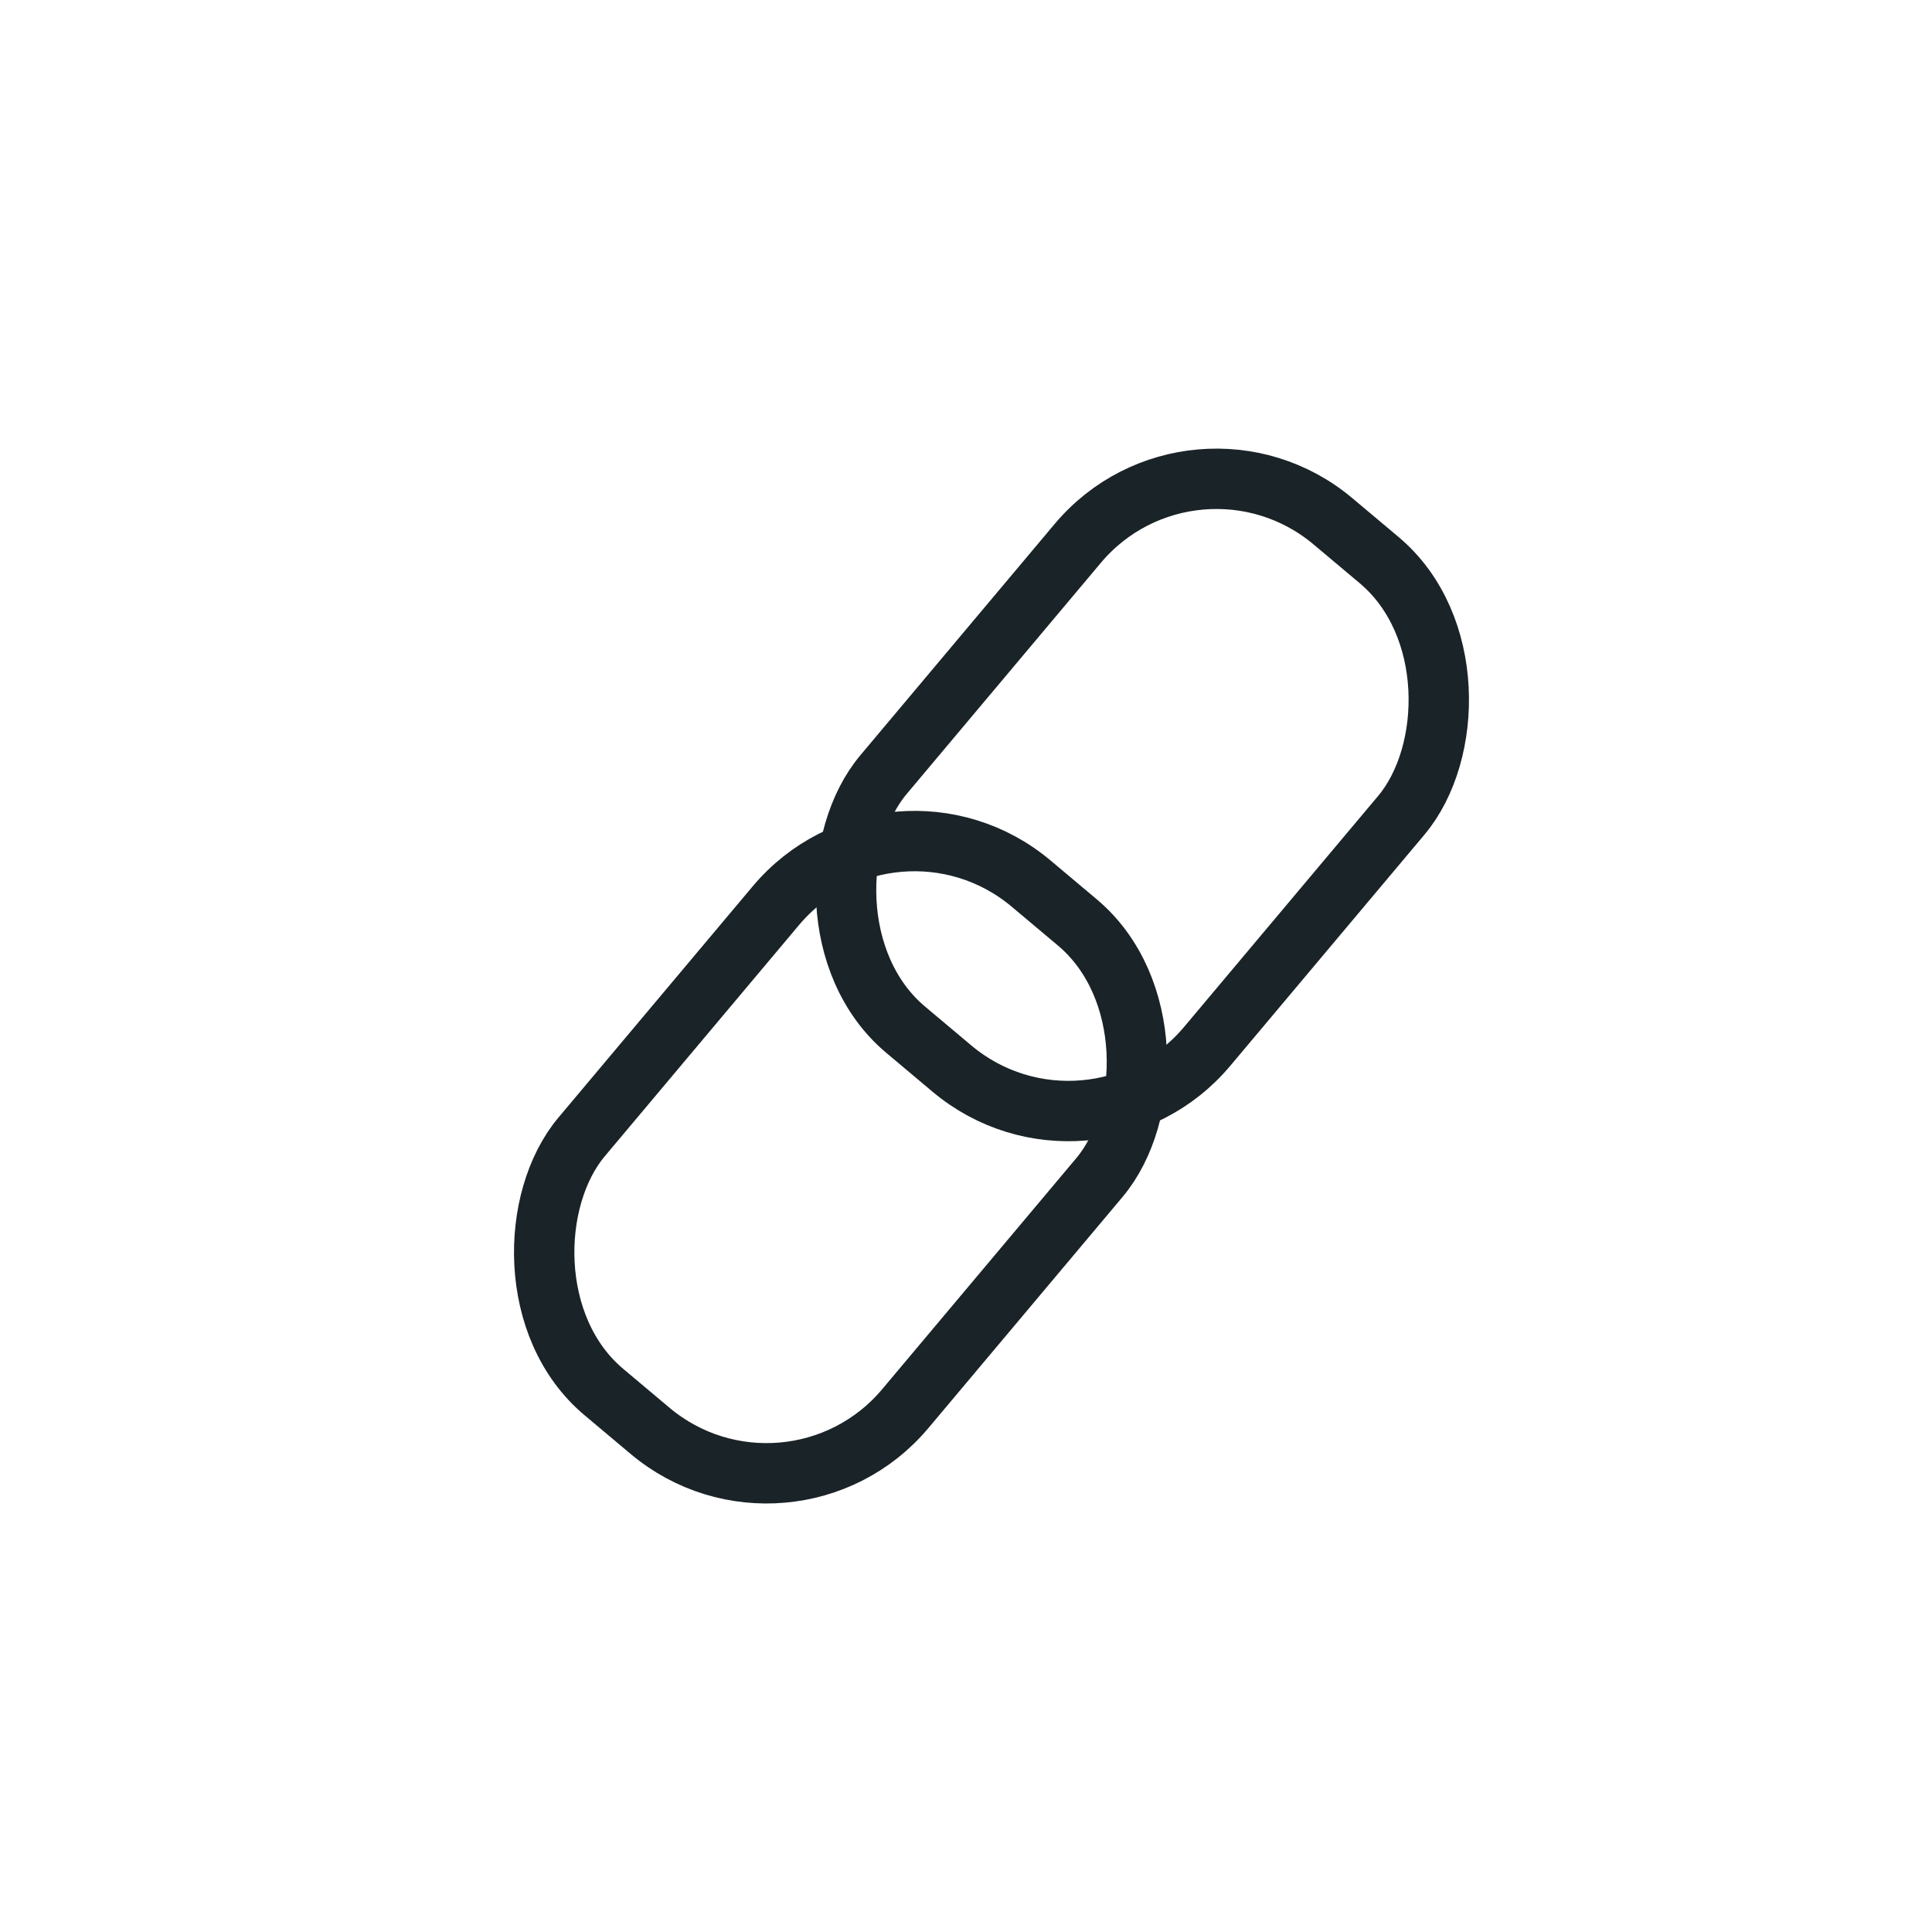
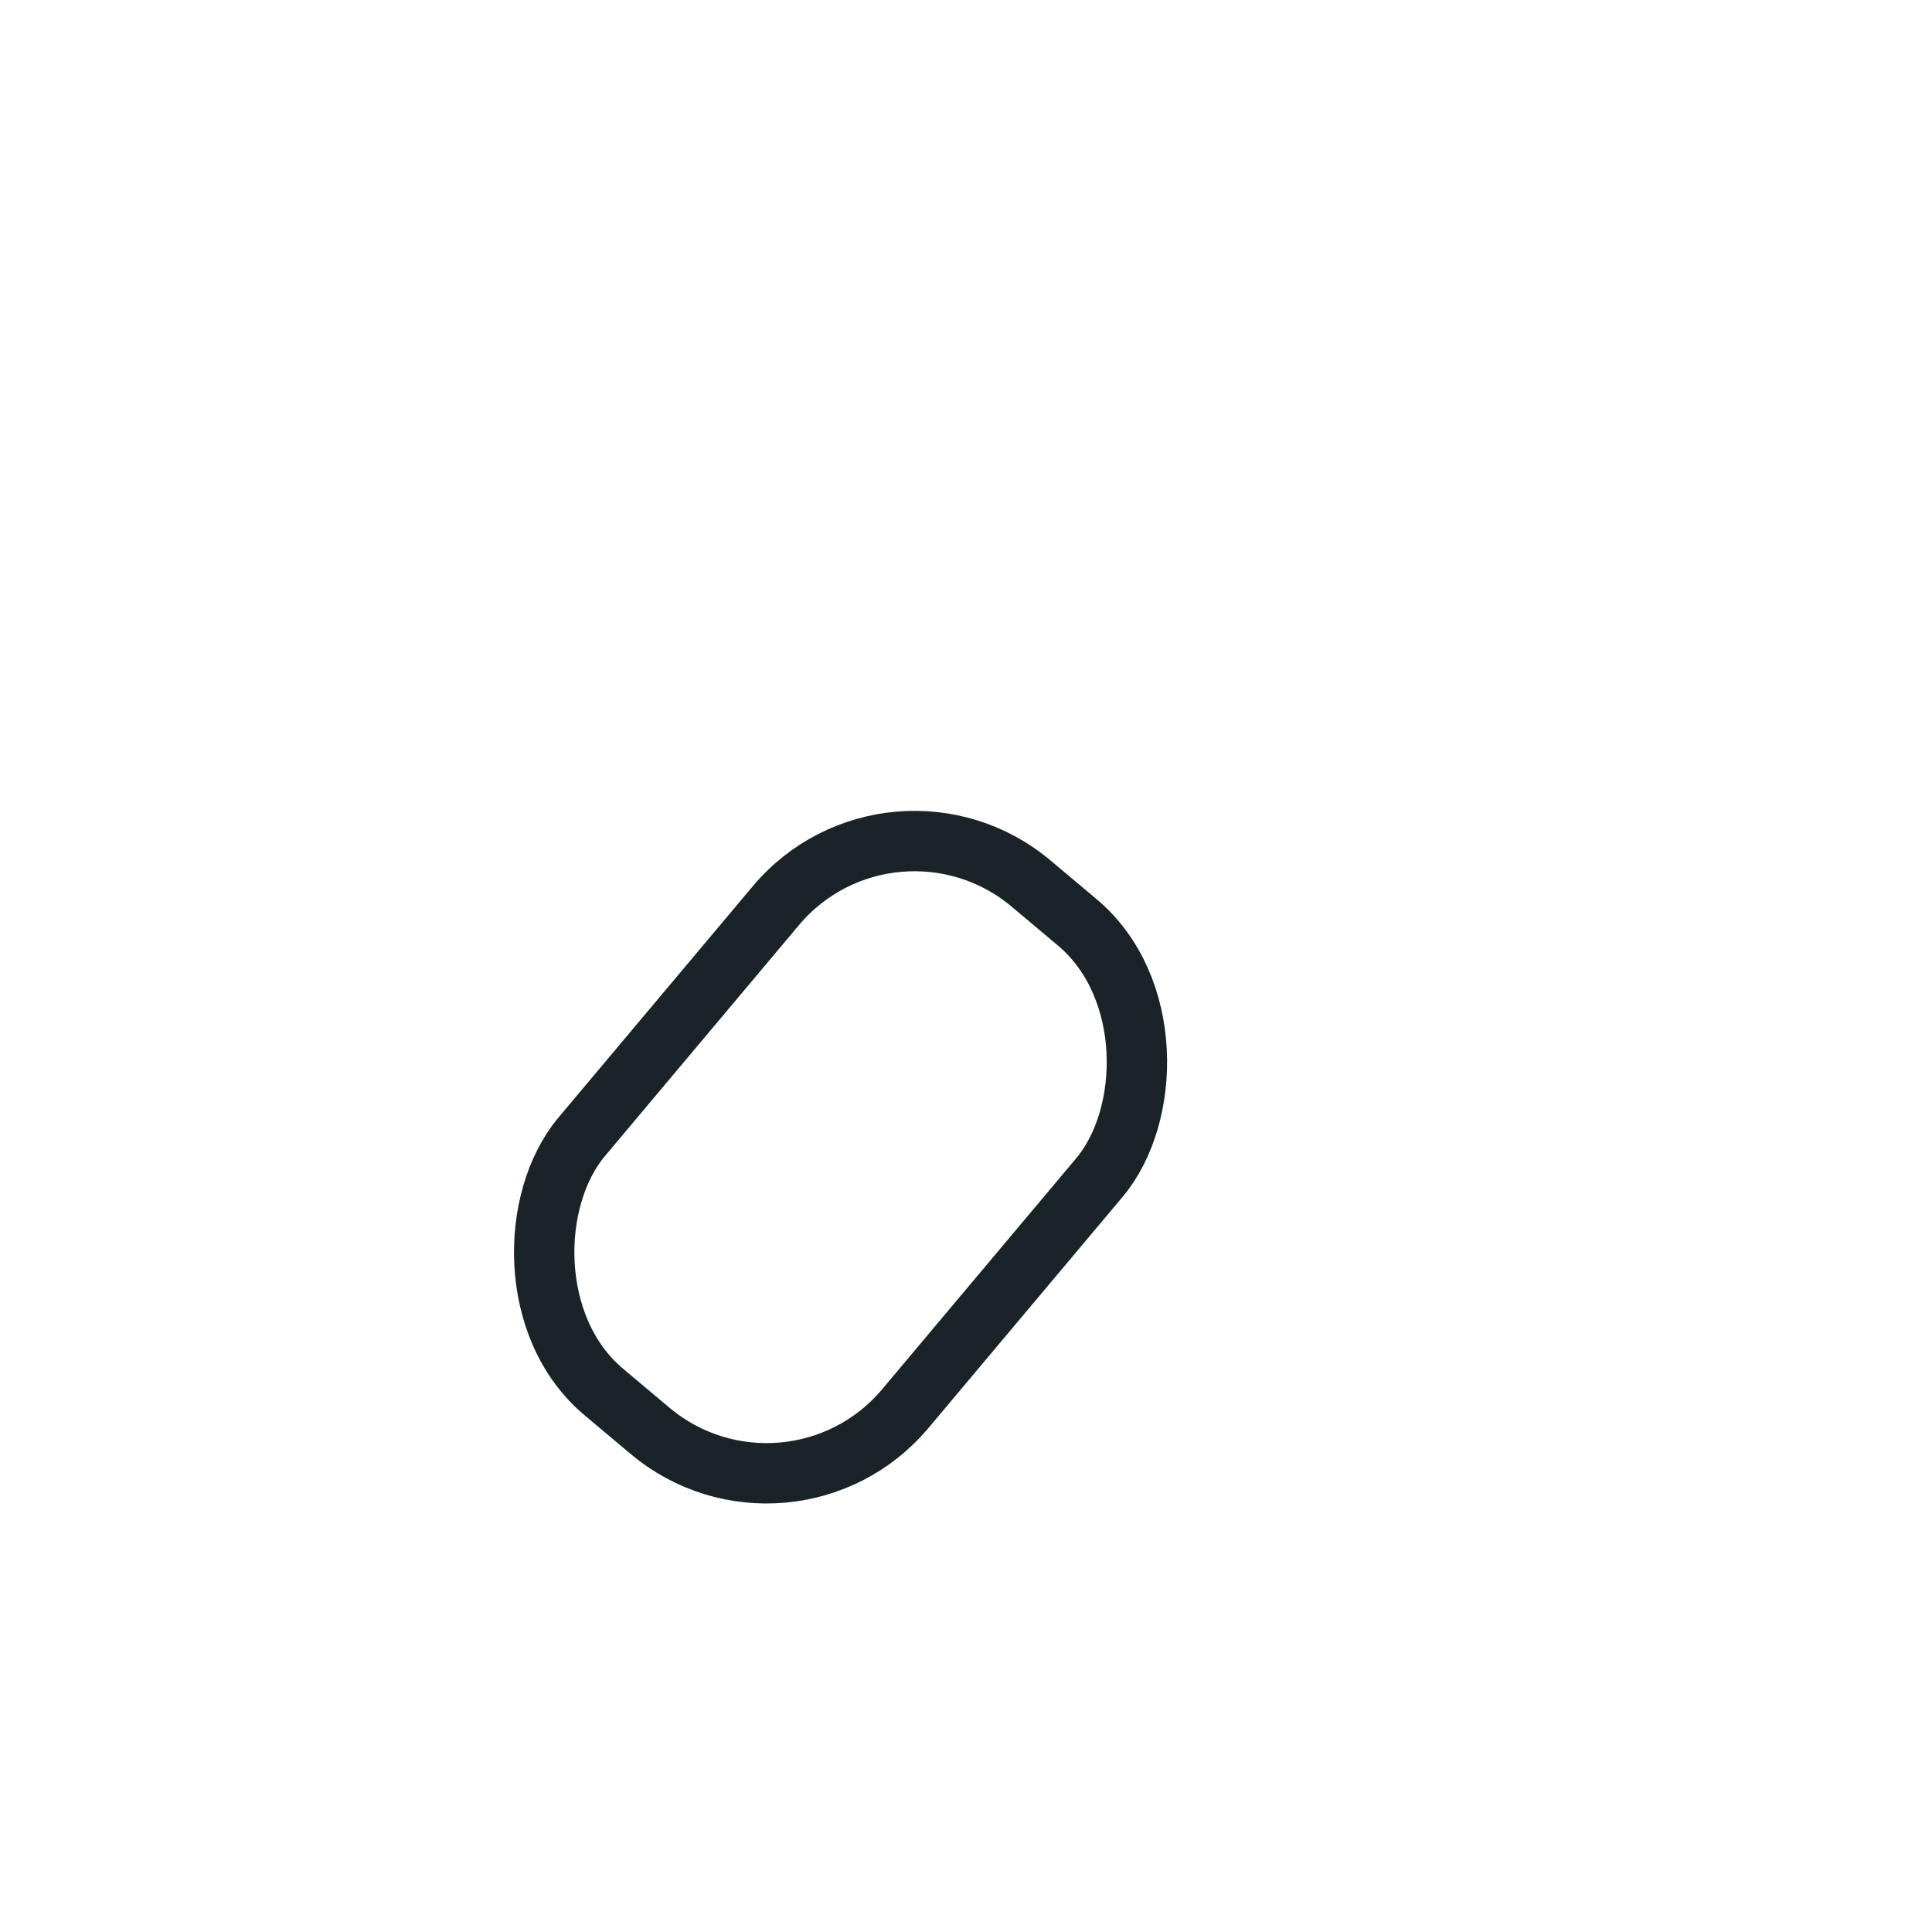
<svg xmlns="http://www.w3.org/2000/svg" fill="none" viewBox="0 0 32 32" height="32" width="32">
-   <rect stroke="#1A2327" transform="rotate(40.032 19.78 6.704)" rx="3" height="11" width="7" y="6.704" x="19.78" />
  <rect stroke="#1A2327" transform="rotate(40.032 14.78 12.704)" rx="3" height="11" width="7" y="12.704" x="14.78" />
</svg>